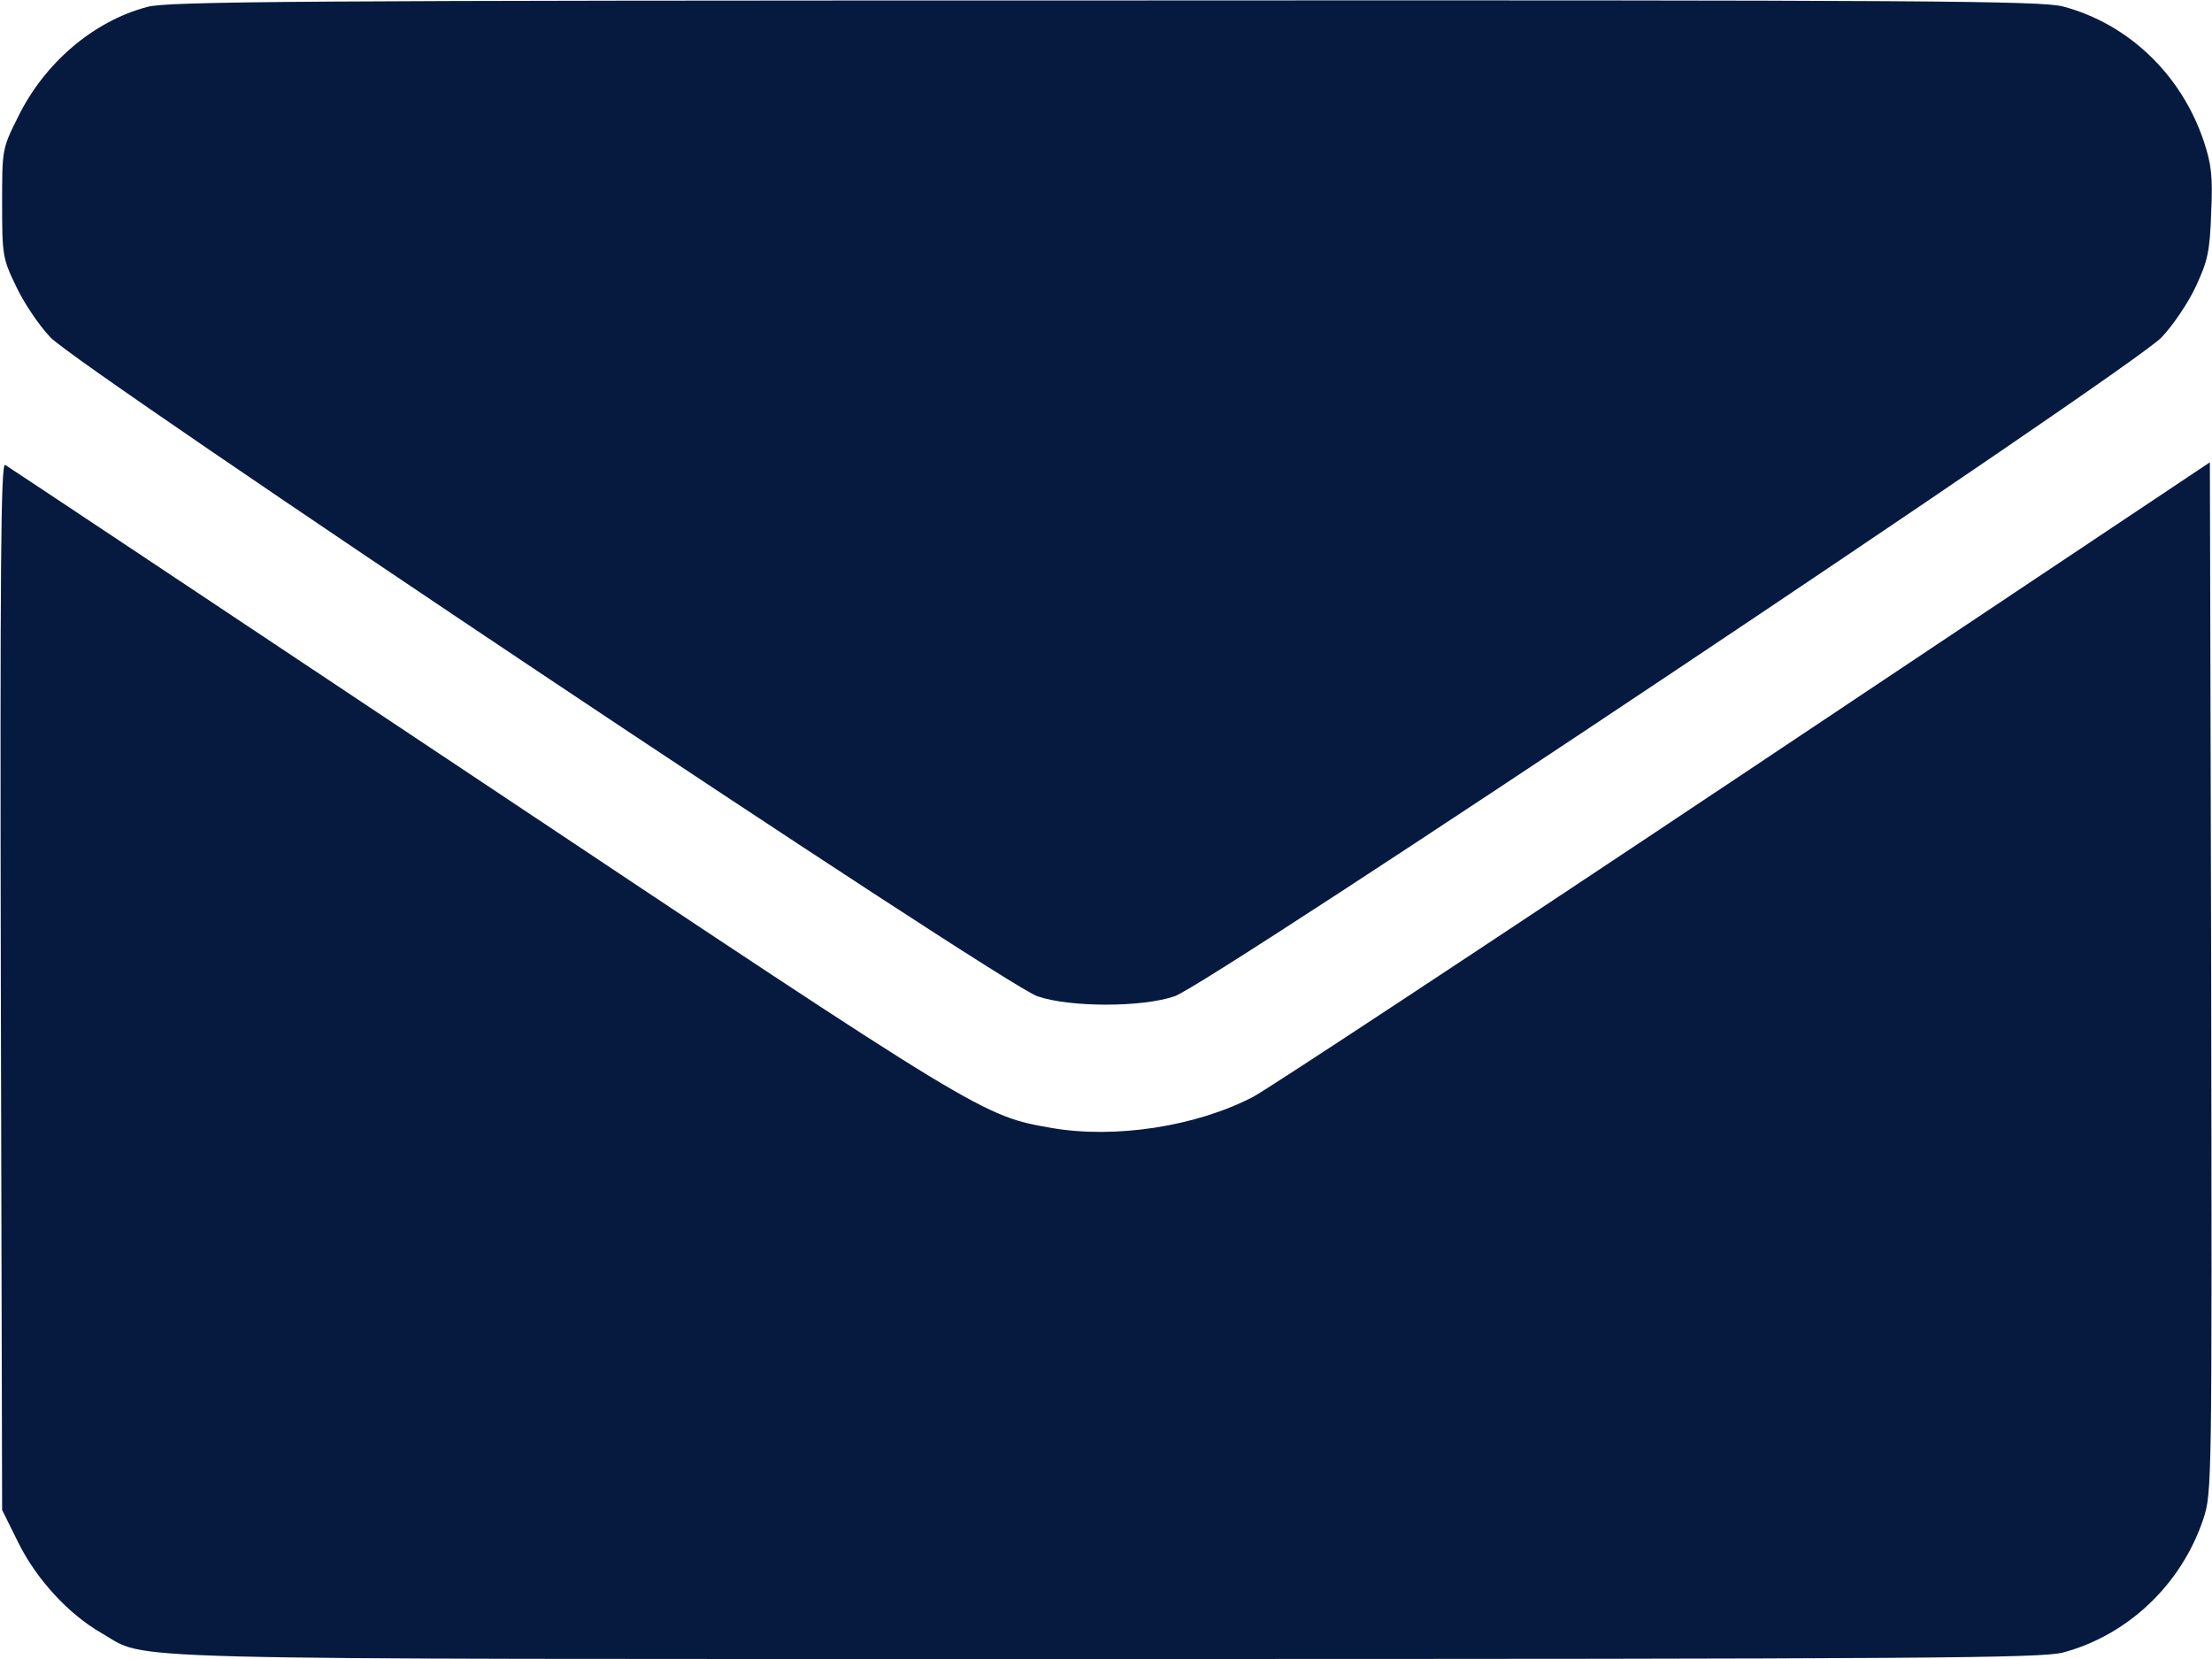
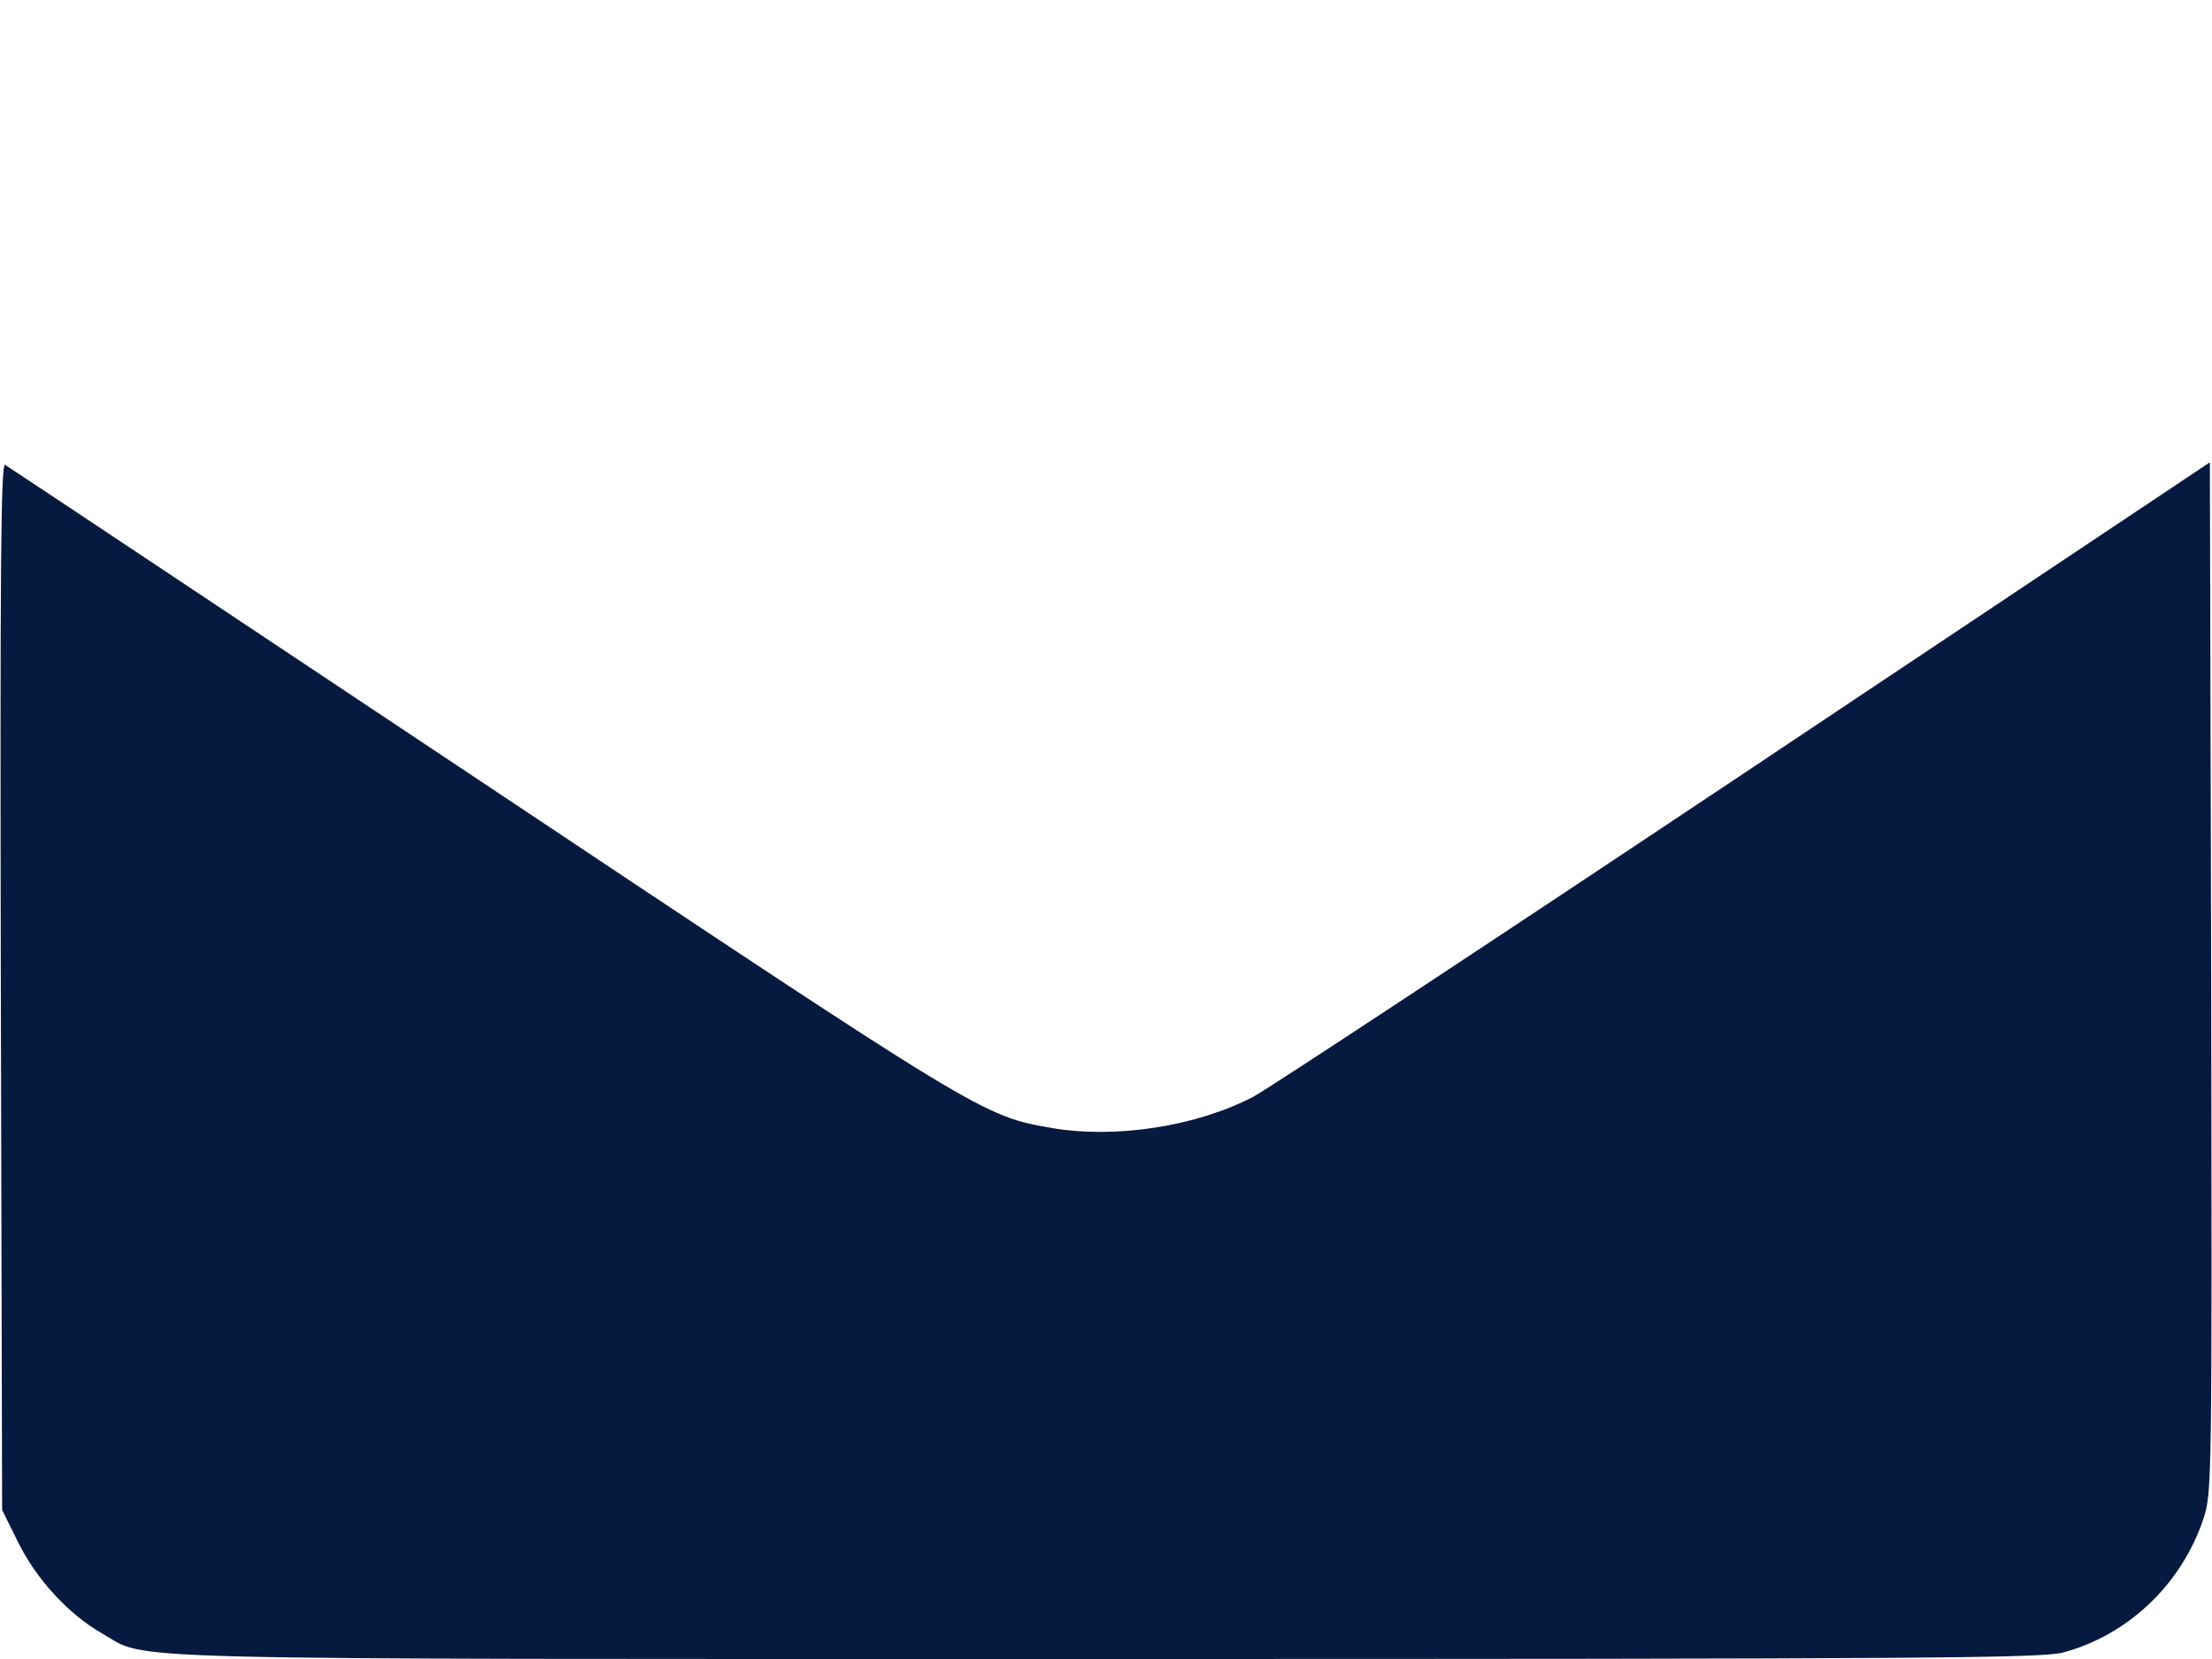
<svg xmlns="http://www.w3.org/2000/svg" width="24" height="18" viewBox="0 0 24 18" fill="none">
-   <path d="M1.598 0.075C1.012 0.23 0.483 0.684 0.197 1.266C0.023 1.613 0.023 1.622 0.023 2.203C0.023 2.766 0.028 2.803 0.173 3.103C0.253 3.277 0.422 3.53 0.548 3.661C0.848 3.984 10.87 10.678 11.255 10.809C11.606 10.931 12.394 10.931 12.745 10.809C13.13 10.678 23.152 3.984 23.452 3.661C23.578 3.53 23.747 3.277 23.827 3.103C23.953 2.831 23.977 2.728 23.991 2.311C24.009 1.917 23.995 1.786 23.911 1.533C23.667 0.806 23.091 0.258 22.383 0.07C22.139 0.009 20.948 5.72205e-06 11.977 0.005C3.267 0.005 1.814 0.014 1.598 0.075Z" fill="#061A40" />
  <path d="M0.009 10.697L0.023 16.383L0.197 16.734C0.394 17.133 0.741 17.512 1.102 17.719C1.627 18.019 0.895 18 12 18C20.944 18 22.139 17.991 22.383 17.93C23.086 17.742 23.667 17.194 23.906 16.481C24 16.195 24 16.12 23.991 10.603L23.977 5.016L18.914 8.395C16.13 10.252 13.734 11.831 13.594 11.902C12.97 12.225 12.098 12.356 11.414 12.239C10.659 12.108 10.664 12.108 5.227 8.484C2.419 6.614 0.089 5.063 0.056 5.044C0.009 5.016 -4.5849e-06 6.117 0.009 10.697Z" fill="#061A40" />
</svg>